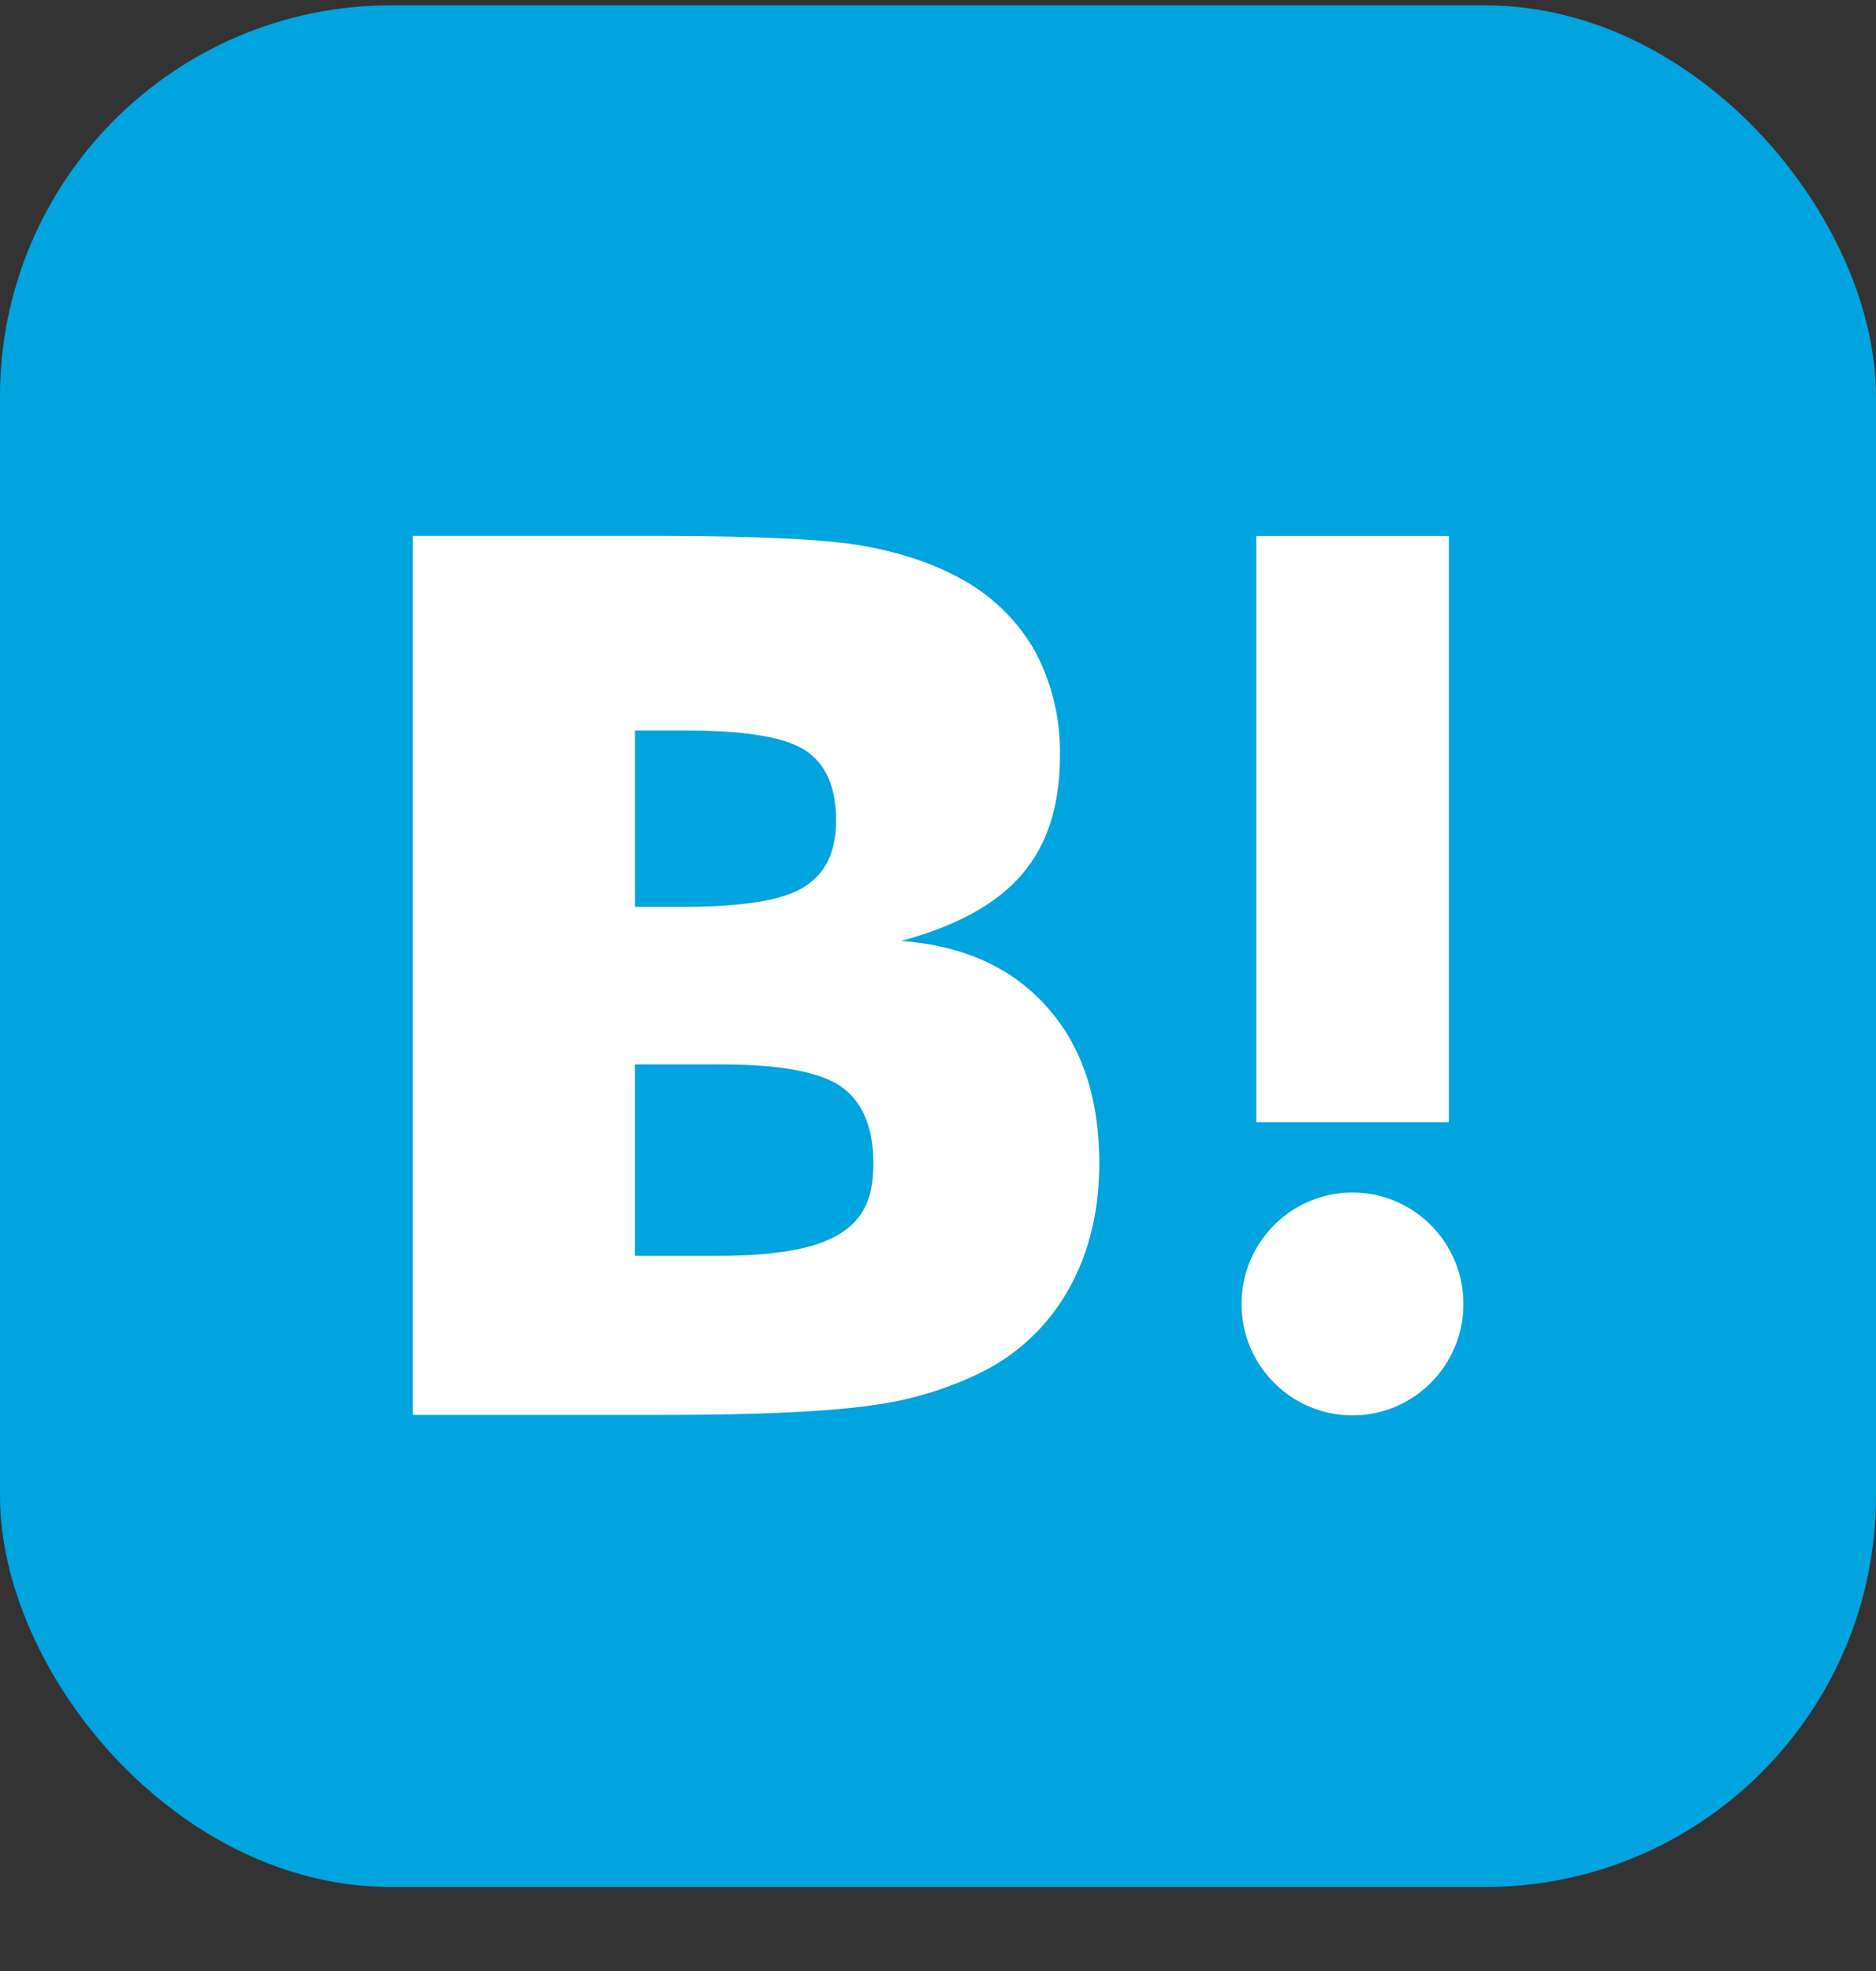
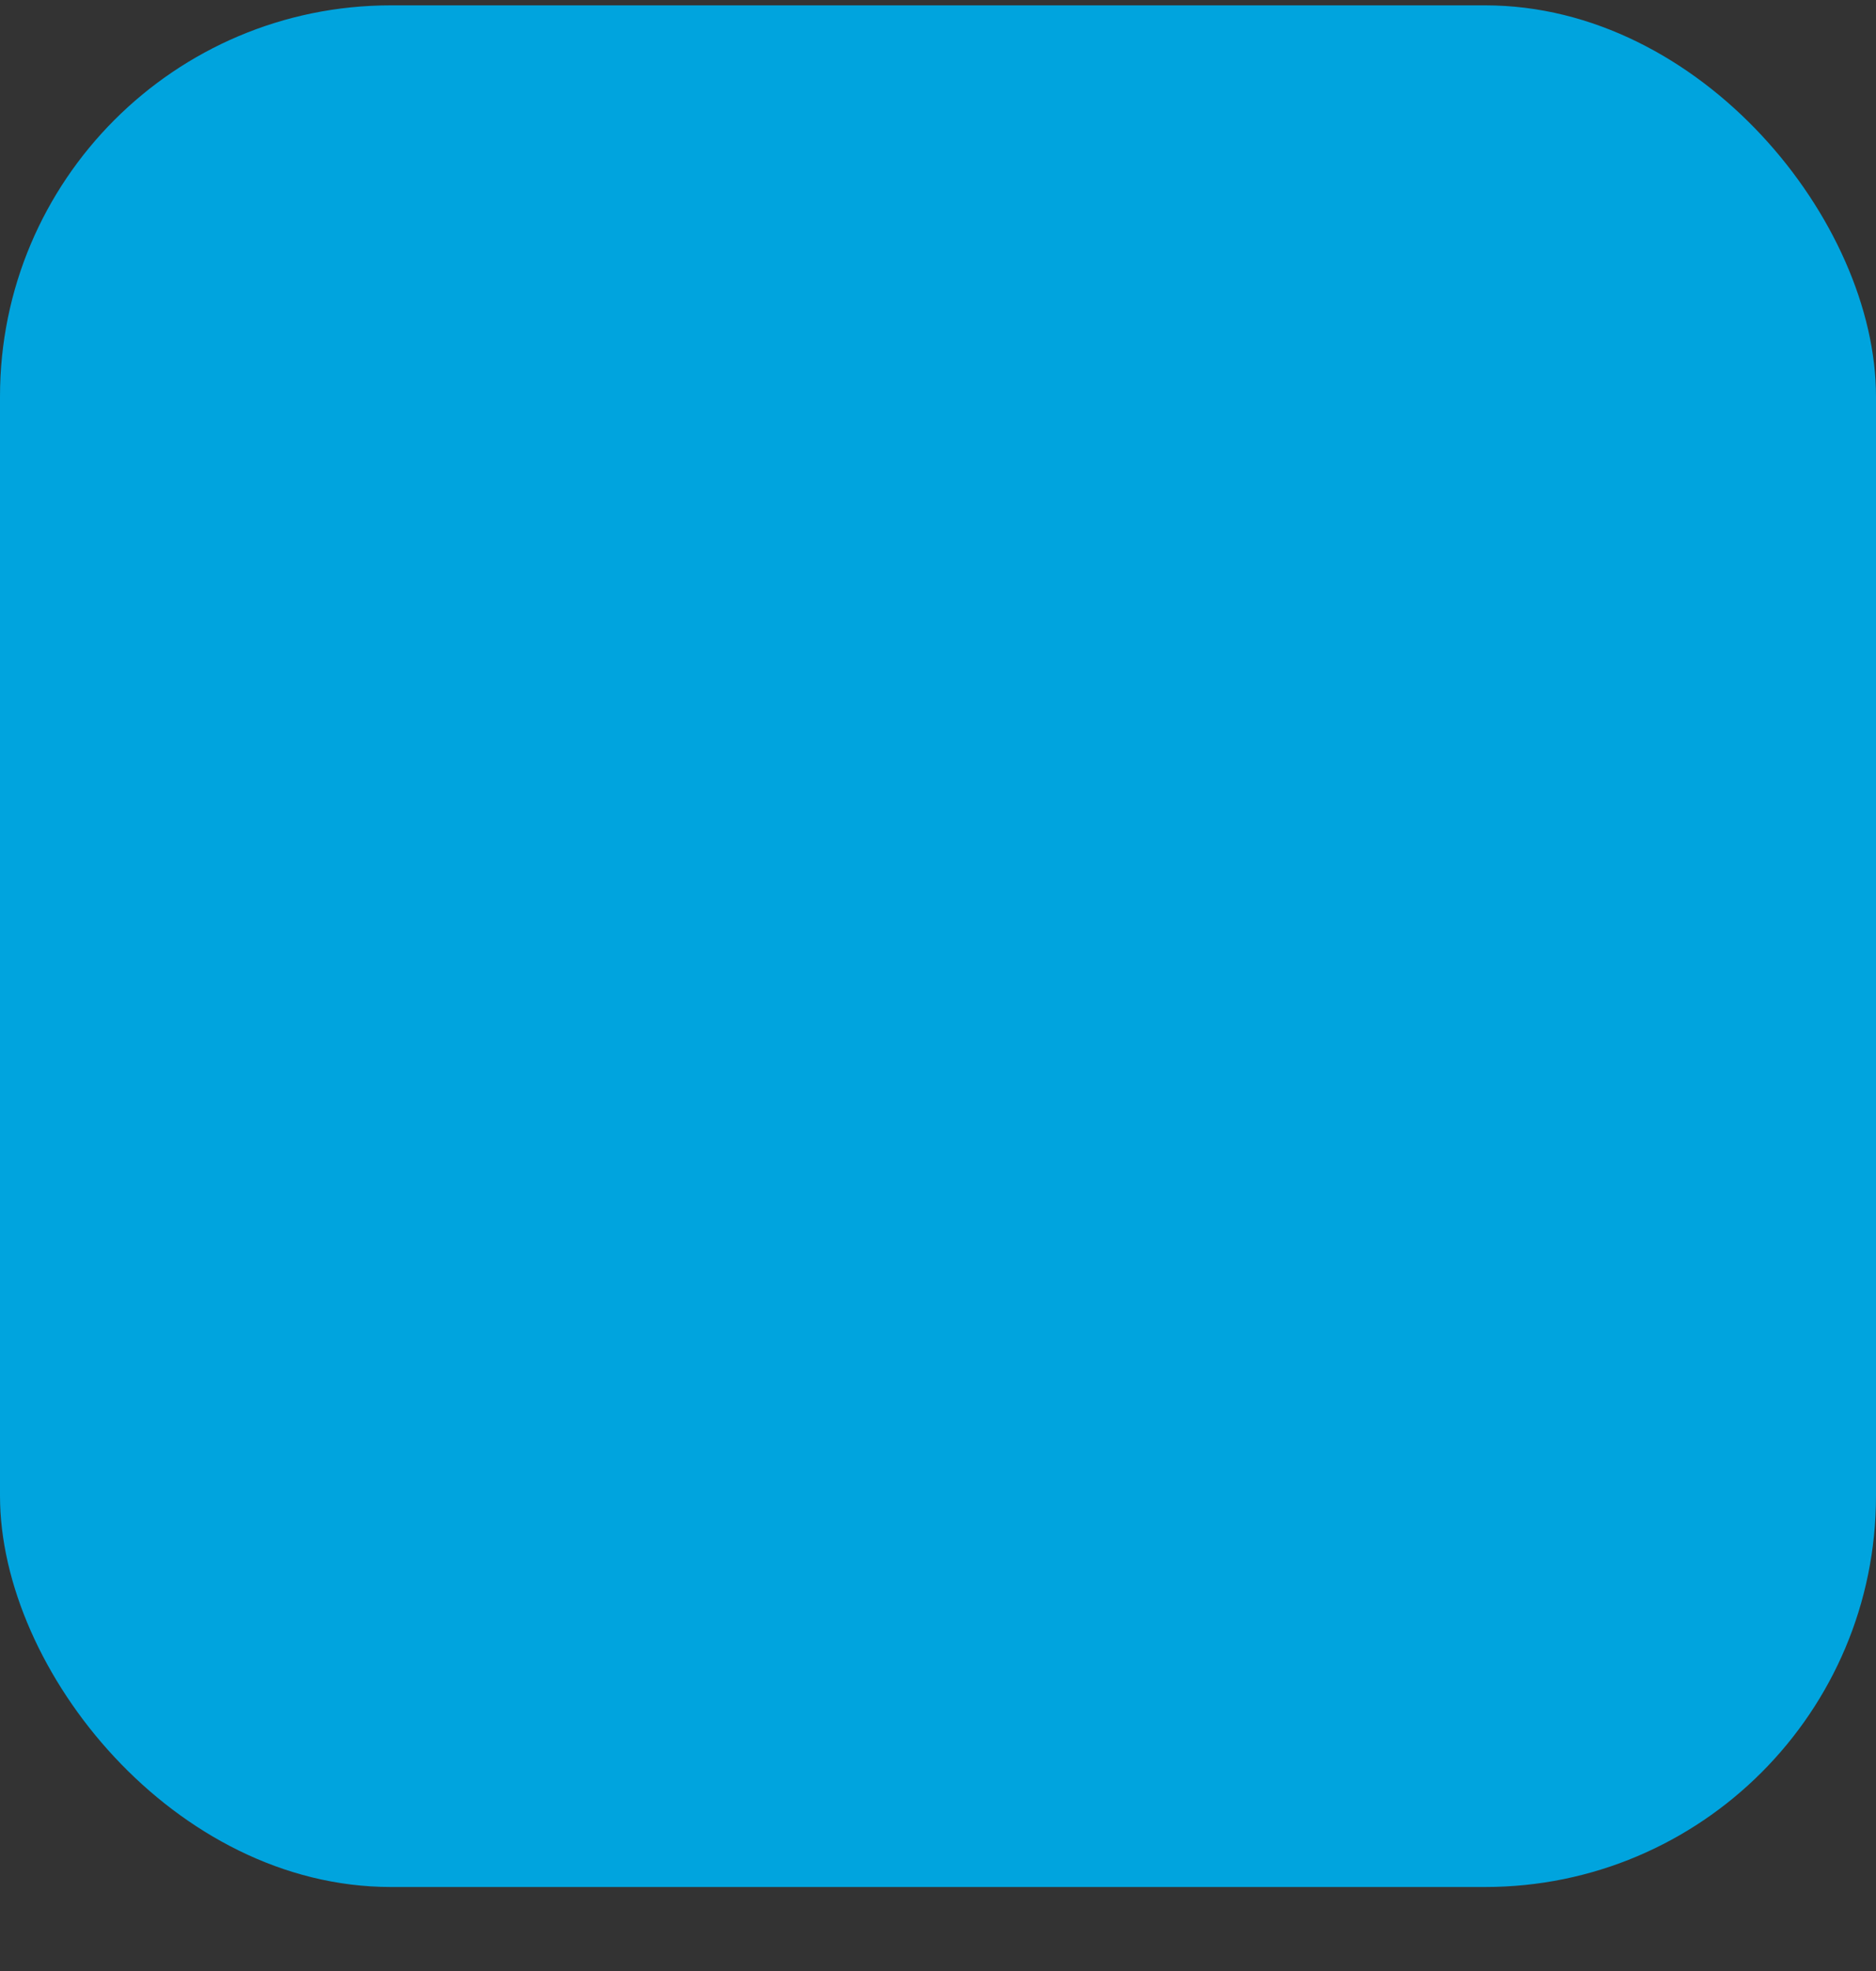
<svg xmlns="http://www.w3.org/2000/svg" width="20" height="21" fill="none">
  <rect width="100%" height="100%" fill="#333333" stroke="none" />
  <rect y=".057" width="20" height="20.048" rx="4.167" fill="#00A4DE" />
-   <path d="M6.96 5.71c1.051 0 1.786.03 2.205.1.419.07.776.19 1.075.354.329.177.603.442.79.767.184.342.277.727.27 1.116 0 .532-.132.948-.402 1.265-.271.318-.698.553-1.29.713.663.05 1.18.284 1.552.702.374.416.559.972.559 1.668 0 .503-.107.945-.317 1.324a2.16 2.16 0 01-.9.882 3.725 3.725 0 01-1.173.367c-.468.071-1.232.107-2.29.107H4.401V5.71H6.96zm-.191 5.63v2.04h.89c.6 0 1.027-.073 1.278-.226l-.004.004c.254-.152.377-.362.378-.758 0-.395-.12-.667-.346-.824-.226-.156-.653-.235-1.269-.235H6.77zm0-1.678h.504c.629 0 1.06-.066 1.29-.206.23-.14.35-.366.35-.717 0-.35-.108-.598-.325-.742-.216-.143-.641-.214-1.274-.214H6.77v1.88zm7.65 3.044c-.653 0-1.183.531-1.183 1.187 0 .655.53 1.187 1.183 1.187s1.182-.532 1.182-1.187c0-.656-.53-1.187-1.182-1.187zm-1.026-6.995h2.053v6.245h-2.053z" fill="#fff" />
</svg>